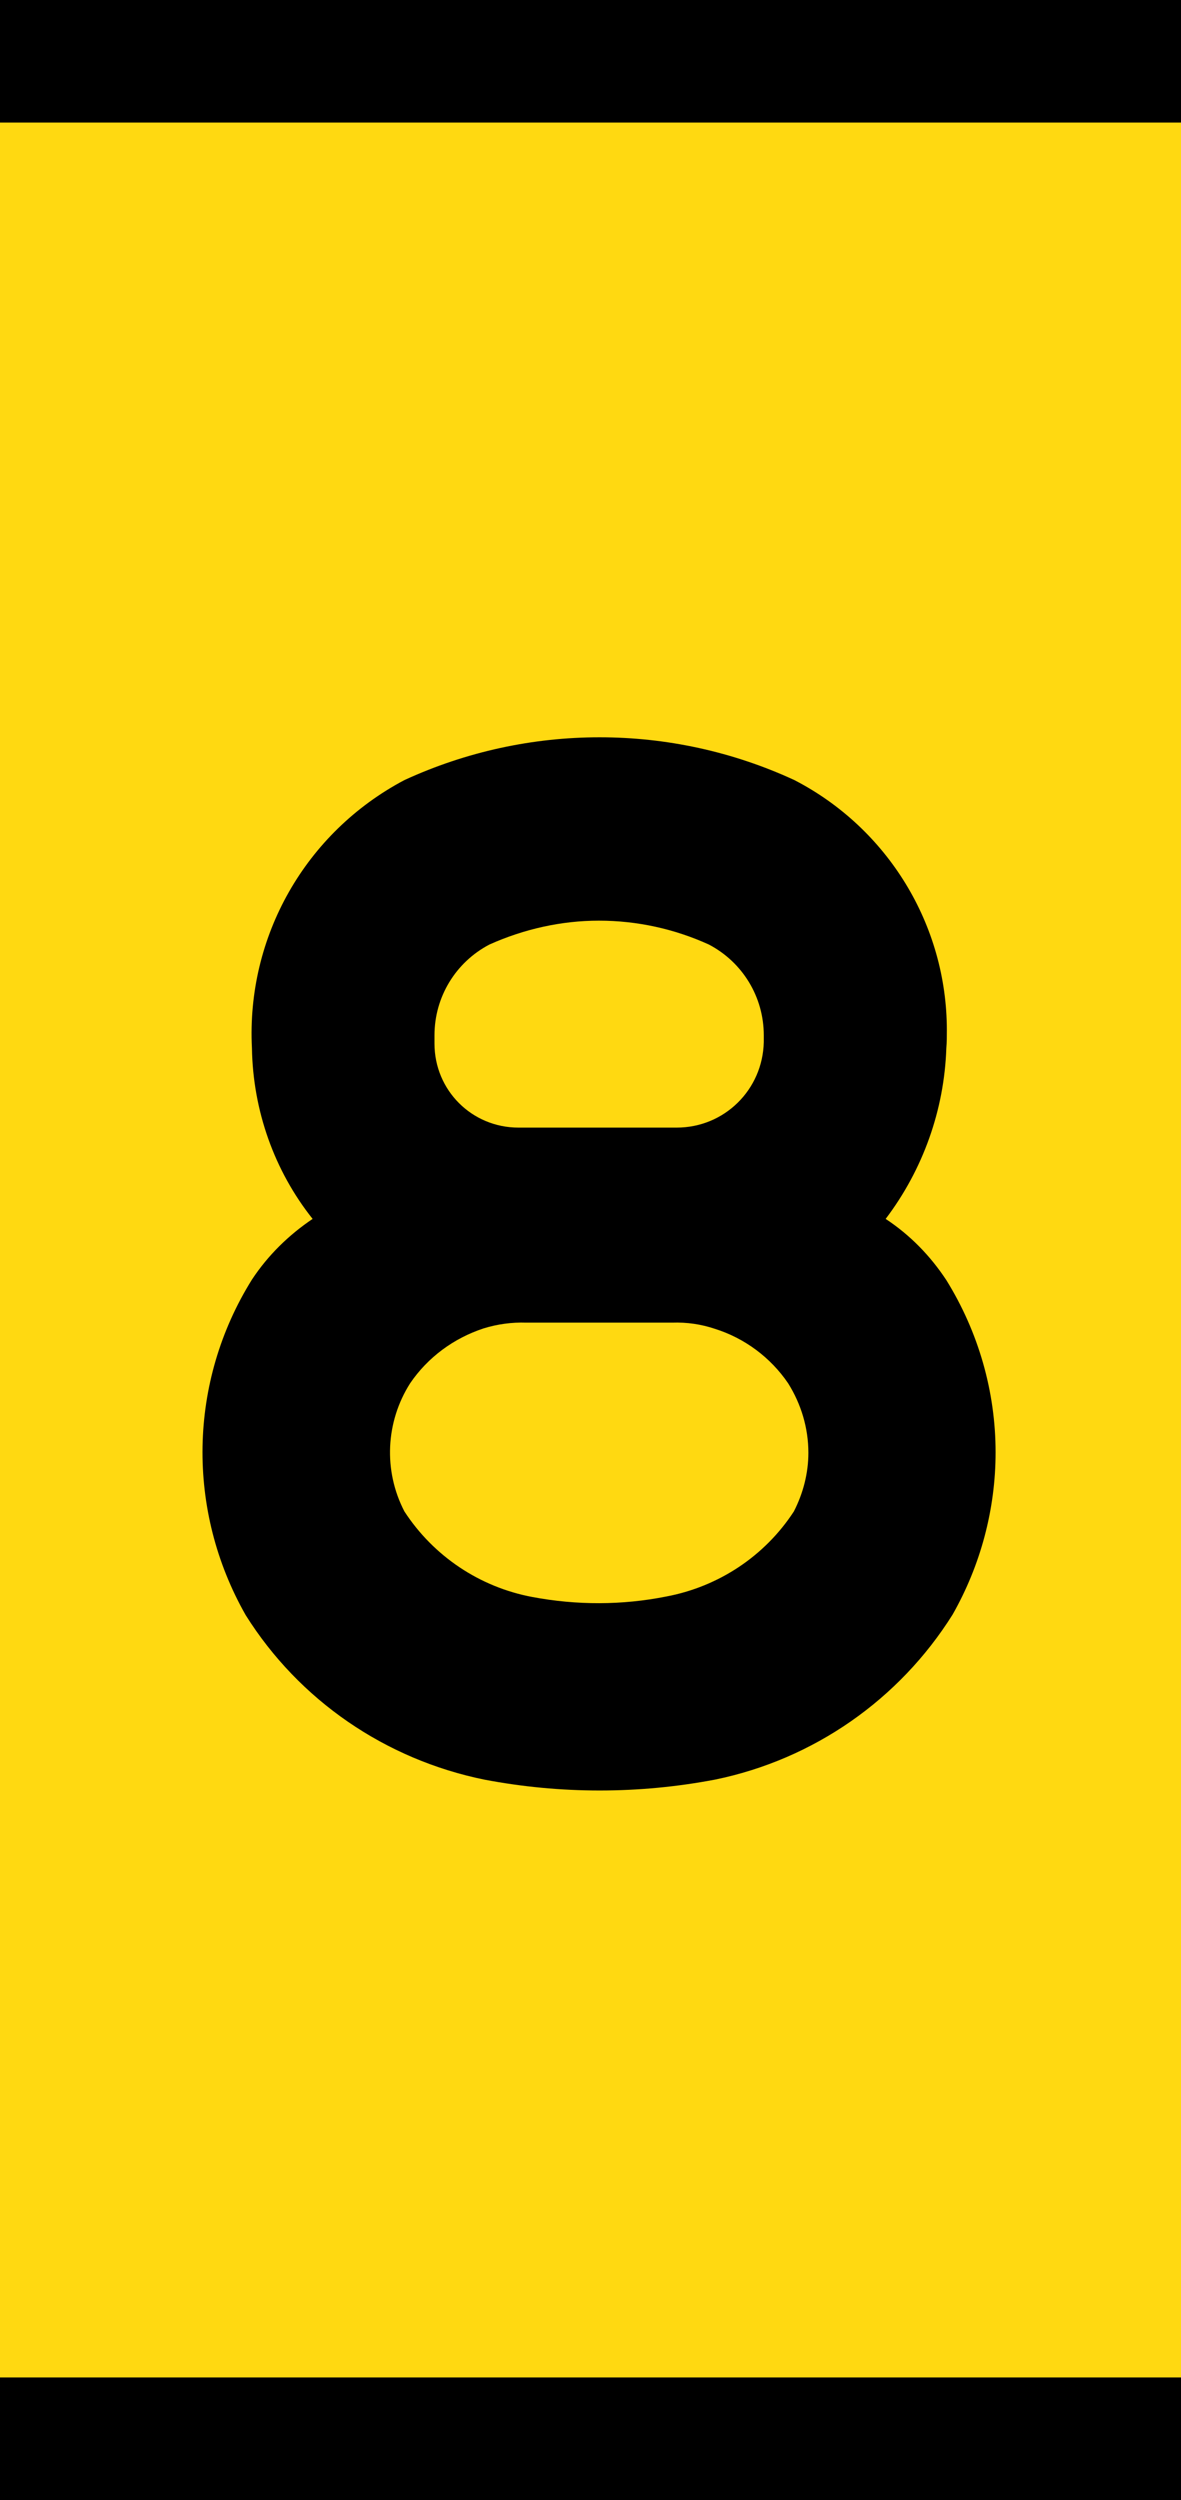
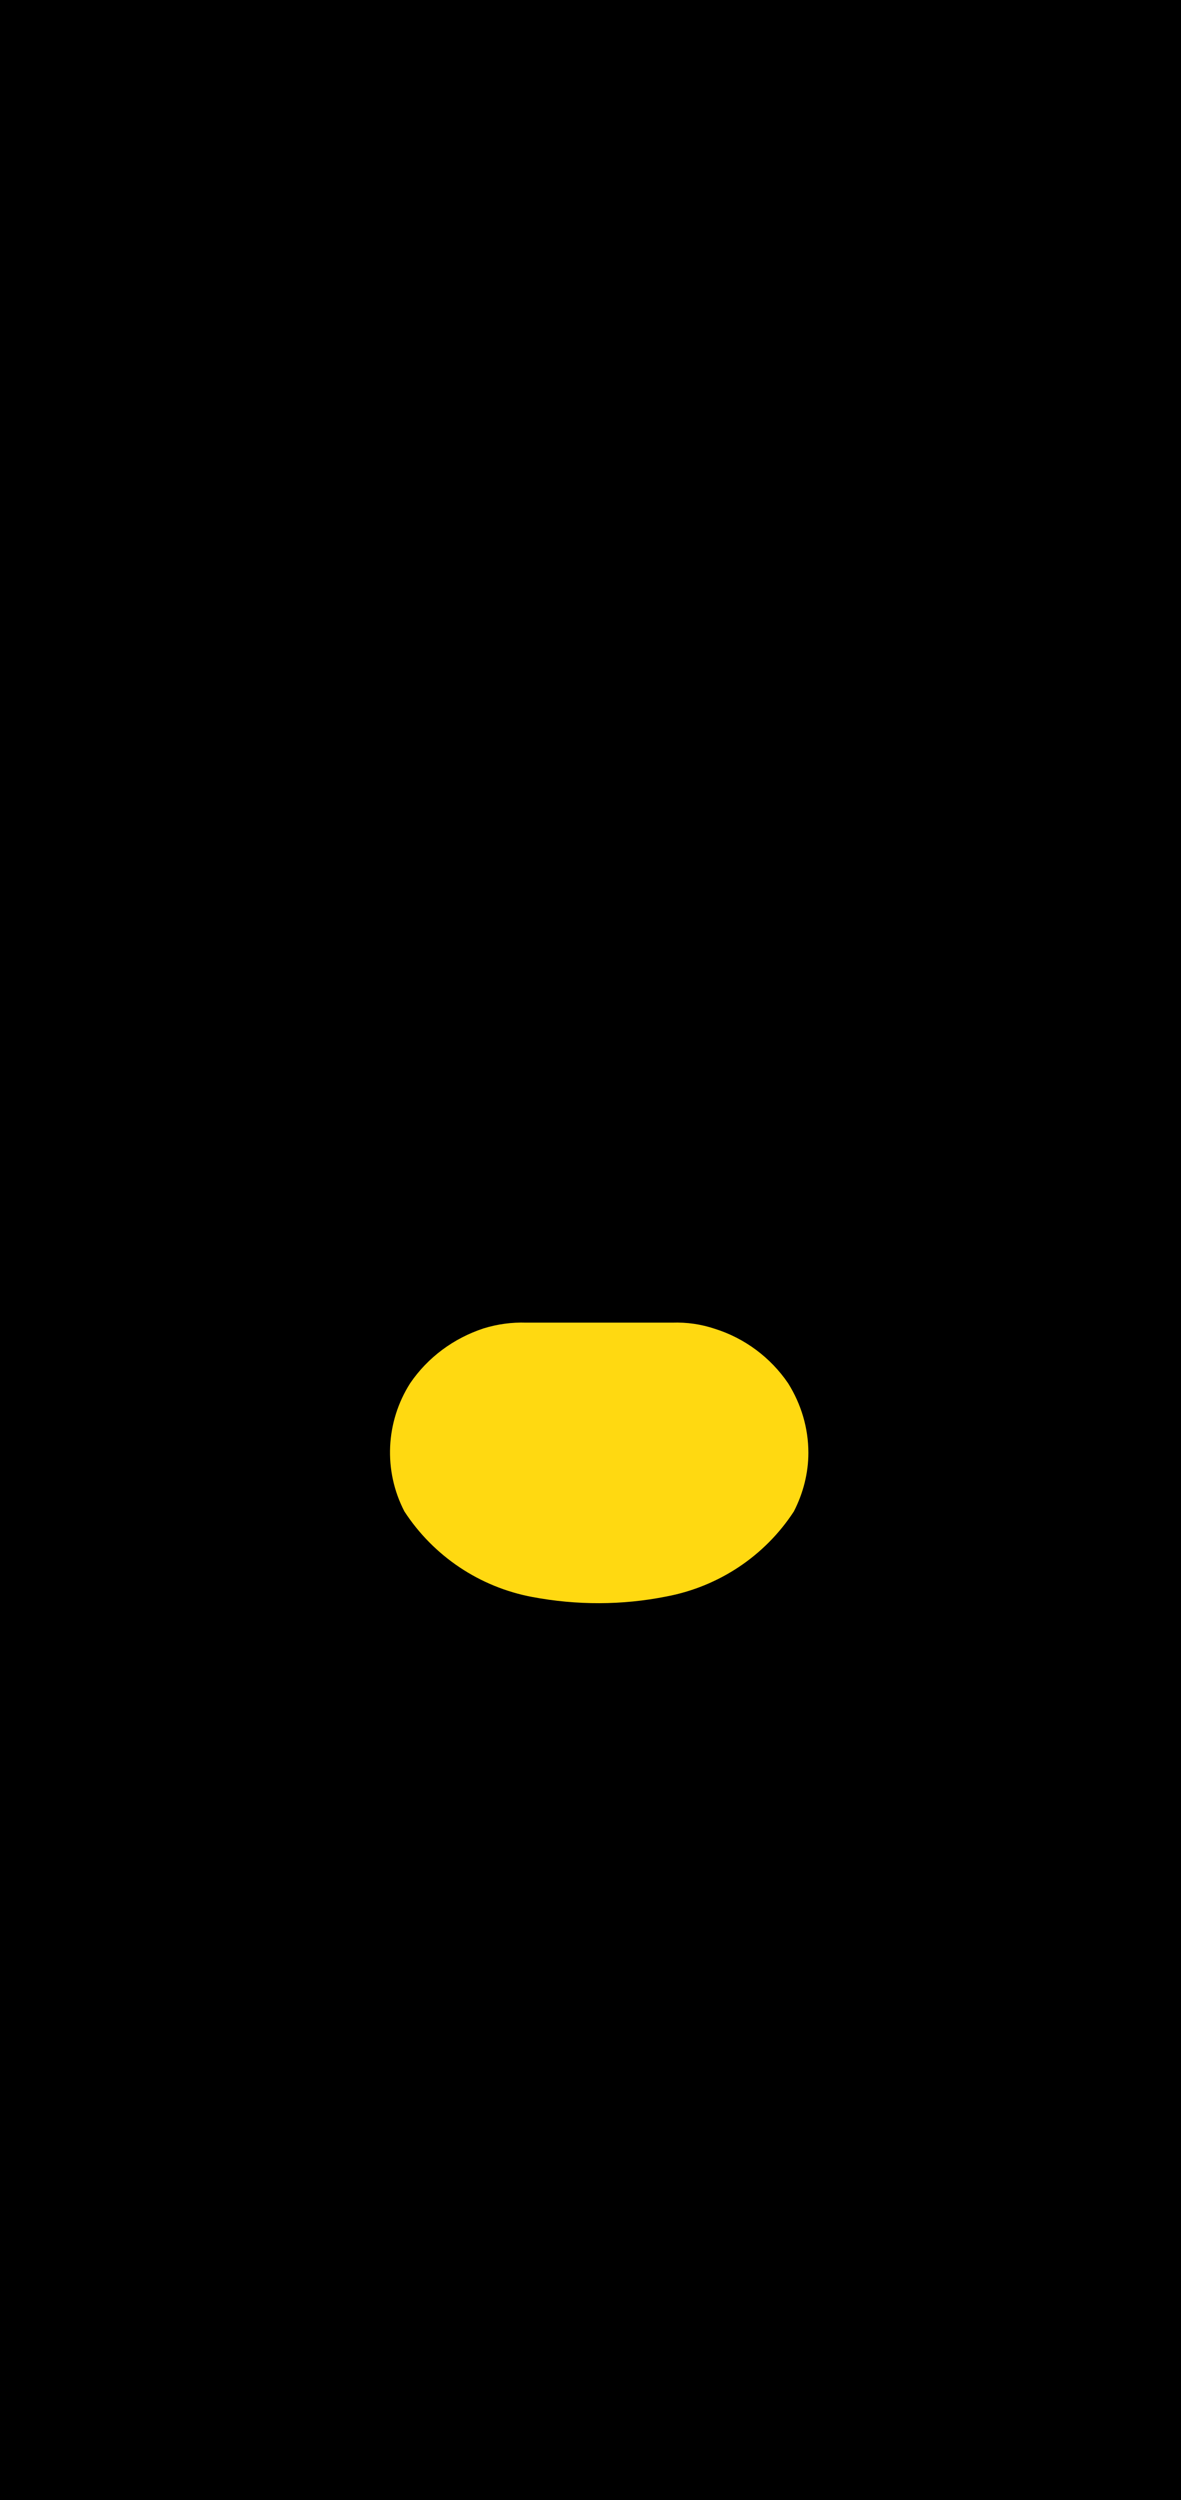
<svg xmlns="http://www.w3.org/2000/svg" xmlns:ns1="http://sodipodi.sourceforge.net/DTD/sodipodi-0.dtd" xmlns:ns2="http://www.inkscape.org/namespaces/inkscape" width="163.97" height="347.029" id="svg2659" ns1:version="0.32" ns2:version="0.47 r22583" version="1.0" ns1:docname="8_-_gul.svg" ns2:output_extension="org.inkscape.output.svg.inkscape">
  <defs id="defs2661">
    <ns2:perspective ns1:type="inkscape:persp3d" ns2:vp_x="0 : 526.18109 : 1" ns2:vp_y="0 : 1000 : 0" ns2:vp_z="744.09448 : 526.18109 : 1" ns2:persp3d-origin="372.04724 : 350.78739 : 1" id="perspective2667" />
    <ns2:perspective id="perspective2897" ns2:persp3d-origin="271.5 : 116 : 1" ns2:vp_z="543 : 174 : 1" ns2:vp_y="0 : 1000 : 0" ns2:vp_x="0 : 174 : 1" ns1:type="inkscape:persp3d" />
  </defs>
  <ns1:namedview id="base" pagecolor="#ffffff" bordercolor="#666666" borderopacity="1.0" gridtolerance="10000" guidetolerance="10" objecttolerance="10" ns2:pageopacity="0.0" ns2:pageshadow="2" ns2:zoom="0.93076923" ns2:cx="179.53955" ns2:cy="198.57143" ns2:document-units="px" ns2:current-layer="layer1" showgrid="false" showguides="true" ns2:guide-bbox="true" ns2:window-width="1274" ns2:window-height="718" ns2:window-x="38" ns2:window-y="96" ns2:window-maximized="0">
    <ns1:guide orientation="0,1" position="284.711,-44.05" id="guide2908" />
  </ns1:namedview>
  <g ns2:label="Layer 1" ns2:groupmode="layer" id="layer1" transform="translate(-292.017,-358.848)">
-     <path style="fill:#0c479d;stroke:#000000;stroke-width:0.216" d="m 291.125,358.956 0,346.812 165.75,0 0,-346.812 -165.75,0 z" id="rect8" />
    <path style="fill:#000000;stroke:#000000;stroke-width:0.216" d="m 291.125,358.956 0,346.812 165.75,0 0,-346.812 -165.75,0 z" id="path10" />
-     <path style="fill:#ffd911;fill-opacity:1" d="m 291.125,375.862 0,313 165.75,0 0,-313 -165.75,0 z" id="path12" />
    <g id="g2946" transform="translate(1,3.4179687e-6)" style="fill:#000000">
-       <path id="path2888" d="m 413.981,528.044 c 3.384,2.232 6.192,5.112 8.424,8.496 4.464,7.2 6.84,15.48 6.84,23.904 0,7.92 -2.088,15.696 -5.976,22.536 -7.416,11.808 -19.296,20.088 -32.976,22.896 -10.584,2.016 -21.456,2.016 -32.04,0 -13.752,-2.808 -25.704,-11.016 -33.12,-22.824 -8.28,-14.544 -7.992,-32.4 0.864,-46.584 2.232,-3.384 5.112,-6.192 8.424,-8.424 -5.328,-6.696 -8.28,-15.048 -8.424,-23.688 -0.792,-15.48 7.416,-29.952 21.168,-37.224 17.208,-7.92 37.008,-7.92 54.144,0 12.96,6.696 21.168,20.088 21.168,34.704 0,0.864 0,1.656 -0.072,2.52 -0.288,8.568 -3.24,16.848 -8.424,23.688 z" style="fill:#000000" />
      <path id="path2890" d="m 364.013,542.444 20.304,0 c 2.088,-0.072 4.032,0.216 5.976,0.864 4.104,1.296 7.704,3.96 10.152,7.56 1.8,2.88 2.808,6.192 2.808,9.648 0,2.808 -0.72,5.616 -2.016,8.136 -4.032,6.192 -10.44,10.44 -17.712,11.808 -6.12,1.224 -12.456,1.224 -18.576,0.072 -7.344,-1.368 -13.752,-5.688 -17.784,-11.88 -2.952,-5.688 -2.592,-12.456 0.792,-17.784 2.448,-3.6 6.048,-6.264 10.224,-7.632 1.872,-0.576 3.888,-0.864 5.904,-0.792 l -0.072,0 z" style="fill:#ffd911;fill-opacity:1" />
-       <path id="path2892" d="m 363.221,515.372 21.096,0 c 0.216,0 0.432,0 0.648,0 6.624,0 11.952,-5.256 12.096,-11.88 0,-0.288 0,-0.648 0,-0.936 0,-5.328 -2.952,-10.152 -7.632,-12.6 -4.752,-2.16 -9.936,-3.312 -15.264,-3.312 -5.184,0 -10.368,1.152 -15.192,3.312 -4.68,2.448 -7.632,7.272 -7.632,12.6 0,0.288 0,0.648 0,0.936 0,0.072 0,0.144 0,0.216 0,6.48 5.184,11.664 11.664,11.664 0.072,0 0.144,0 0.216,0 z" style="fill:#ffd911;fill-opacity:1" />
    </g>
  </g>
</svg>